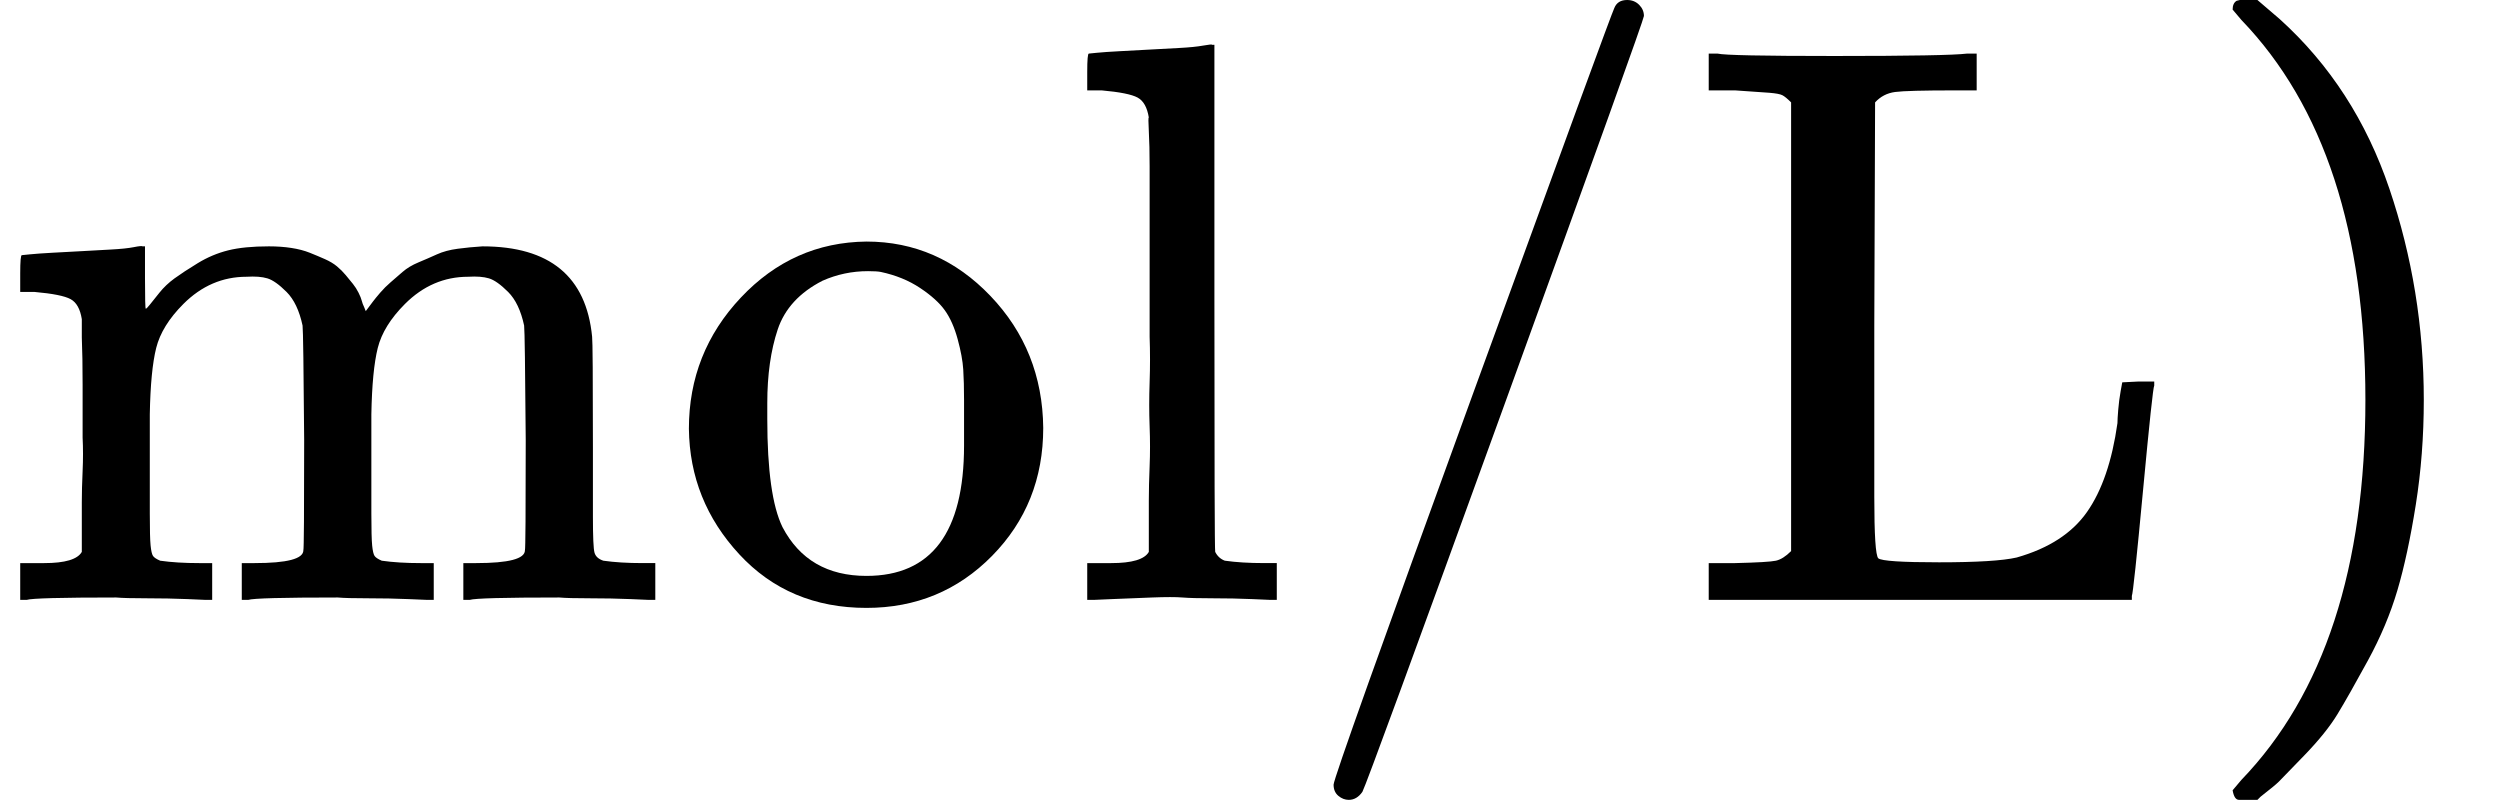
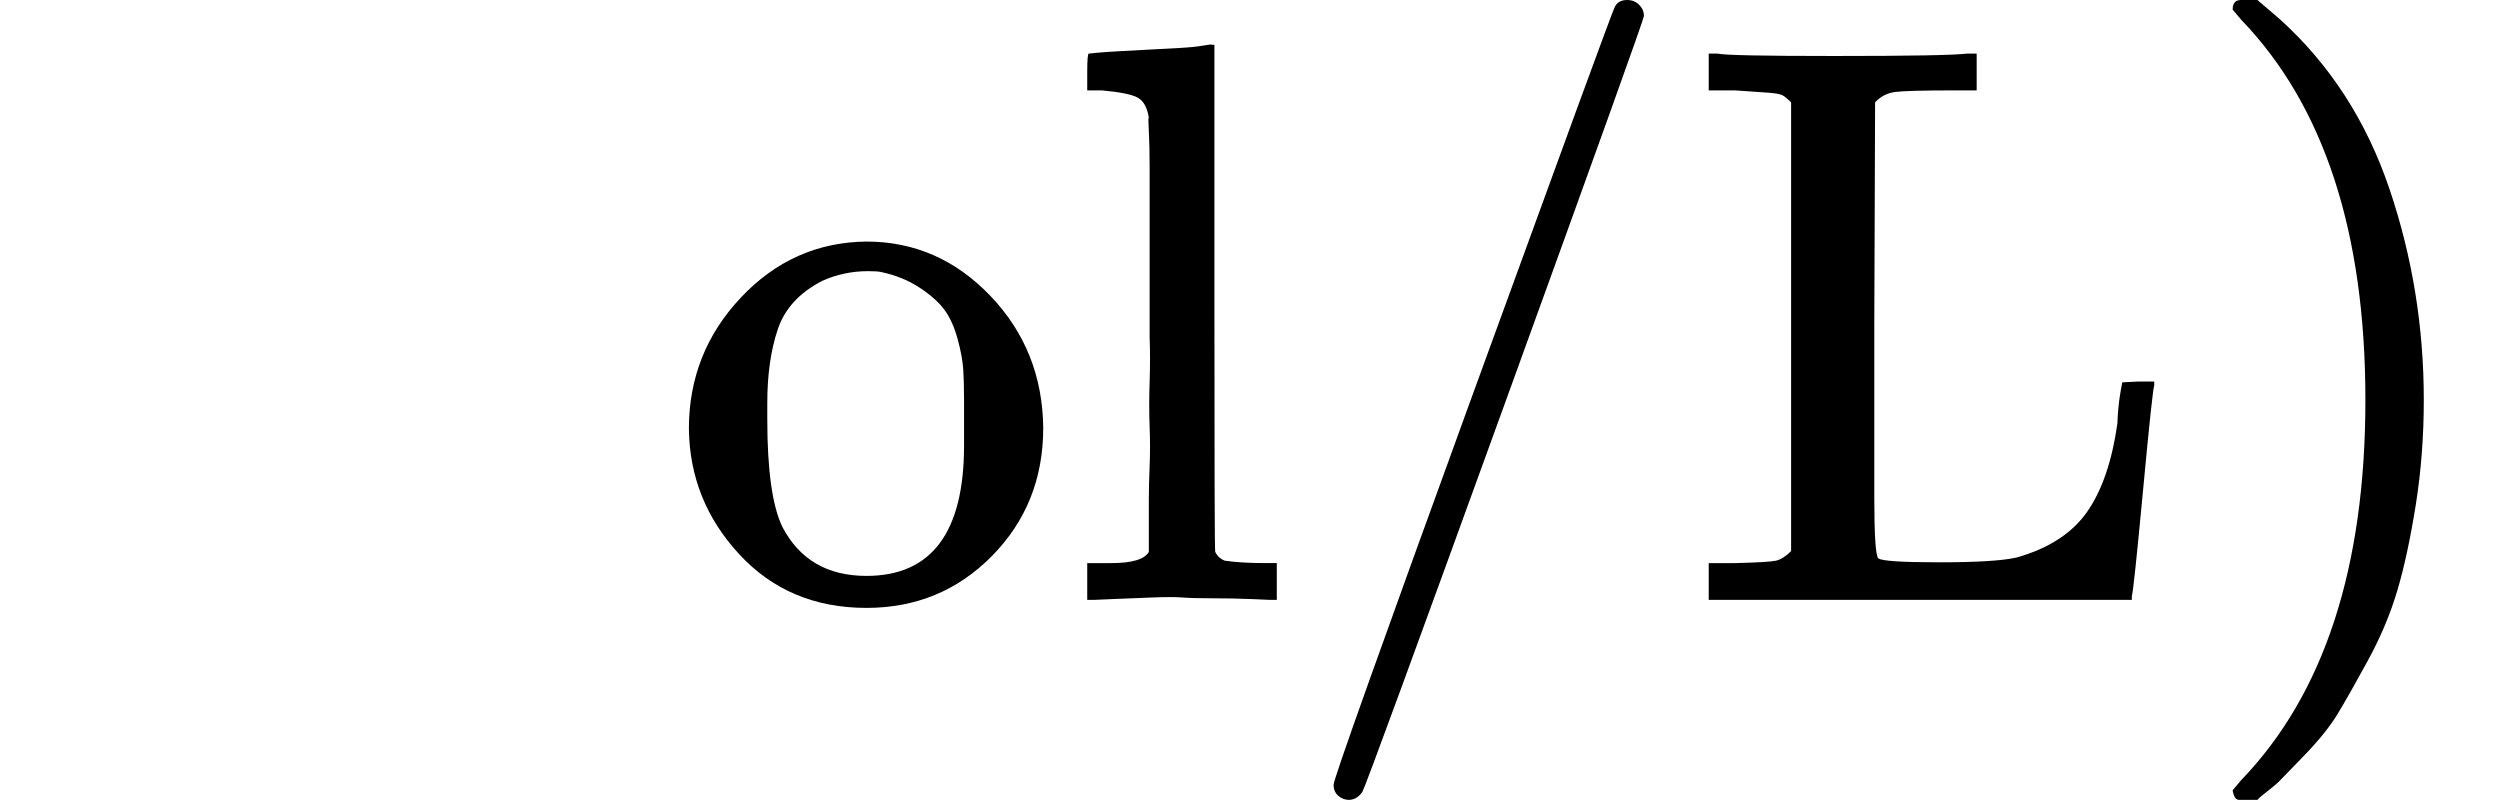
<svg xmlns="http://www.w3.org/2000/svg" style="vertical-align:-.566ex" width="7.07ex" height="2.262ex" viewBox="0 -750 3125 1000">
  <g data-mml-node="math" stroke="currentColor" fill="currentColor" stroke-width="0">
-     <path data-c="6D" d="M41-46h14q39 0 47-14v-62q0-17 1-39t0-42v-66q0-35-1-59v-23q-3-19-14-25t-45-9H25v-23q0-23 2-23l10-1q10-1 28-2t37-2q17-1 36-2t29-3 11-1h3v40q0 38 1 38t5-5 12-15 19-18 29-19 38-16q20-5 51-5 15 0 28 2t23 6 19 8 15 9 11 11 9 11 7 11 4 10 3 8l2 5 3-4 6-8q3-4 9-11t13-13 15-13 20-12 23-10 26-7 31-3q126 0 137 113 1 7 1 139v86q0 38 2 45t11 10q21 3 49 3h16V0h-8l-23-1q-24-1-51-1t-38-1Q596-3 587 0h-8v-46h16q61 0 61-16 1-2 1-138-1-135-2-143-6-28-20-42t-24-17-26-2q-45 0-79 34-27 27-34 55t-8 83v124q0 30 1 40t3 13 9 6q21 3 49 3h16V0h-8l-24-1q-23-1-50-1t-38-1Q319-3 310 0h-8v-46h16q61 0 61-16 1-2 1-138-1-135-2-143-6-28-20-42t-24-17-26-2q-45 0-79 34-27 27-34 55t-8 83v124q0 30 1 40t3 13 9 6q21 3 49 3h16V0h-8l-23-1q-24-1-51-1t-38-1Q42-3 33 0h-8v-46h16z" stroke="none" data-mml-node="mi" />
    <path data-c="6F" d="M861-214q0-95 65-164t157-70q90 0 155 68t66 165q0 95-64 160t-157 65q-97 0-159-67t-63-157zm222 184q122 0 122-163v-57q0-22-1-38t-7-38-16-36-31-28-49-20q-5-1-16-1-30 0-57 12-43 22-56 61t-13 92v20q0 96 19 135 32 61 105 61z" stroke="none" data-mml-node="mi" />
    <path data-c="6C" d="M1375-46h14q39 0 47-14v-64q0-19 1-43t0-50 0-55 0-57v-213q0-26-1-44t0-17q-3-19-14-25t-45-9h-18v-23q0-23 2-23l10-1q10-1 29-2t37-2 37-2 30-3 11-1h3v315q0 317 1 319 4 8 12 11 21 3 49 3h16V0h-8l-23-1q-23-1-49-1t-38-1-38 0-50 2l-23 1h-8v-46h16z" stroke="none" data-mml-node="mi" />
    <g data-mml-node="TeXAtom" data-mjx-texclass="ORD">
      <path data-c="2F" d="M2034-750q9 0 15 6t6 14q0 5-173 482t-179 488q-7 10-17 10-7 0-13-5t-6-14q0-10 174-488t177-483q4-10 16-10z" stroke="none" data-mml-node="mo" />
    </g>
    <path data-c="4C" d="M2239-622q-7-7-11-9t-16-3-43-3h-33v-46h11q12 3 146 3 142 0 166-3h12v46h-27q-60 0-75 2t-25 13l-1 280v213q0 72 5 77 6 5 76 5 71 0 97-6 60-17 88-57t38-111q0-5 1-17t3-23 2-11 20-1h20v5q-2 3-14 131T2665-5v5h-529v-46h33q42-1 51-3t19-12v-561z" stroke="none" data-mml-node="mi" />
    <path data-c="29" d="m2796-749 4-1h22l28 24q94 85 137 212t43 264q0 68-10 131t-23 107-37 88-38 67-41 51-32 33-23 19l-4 4h-23q-3 0-5-3t-3-9q1-1 11-13 155-161 155-475t-155-475q-10-12-11-13 0-8 5-11z" stroke="none" data-mml-node="mo" />
  </g>
</svg>